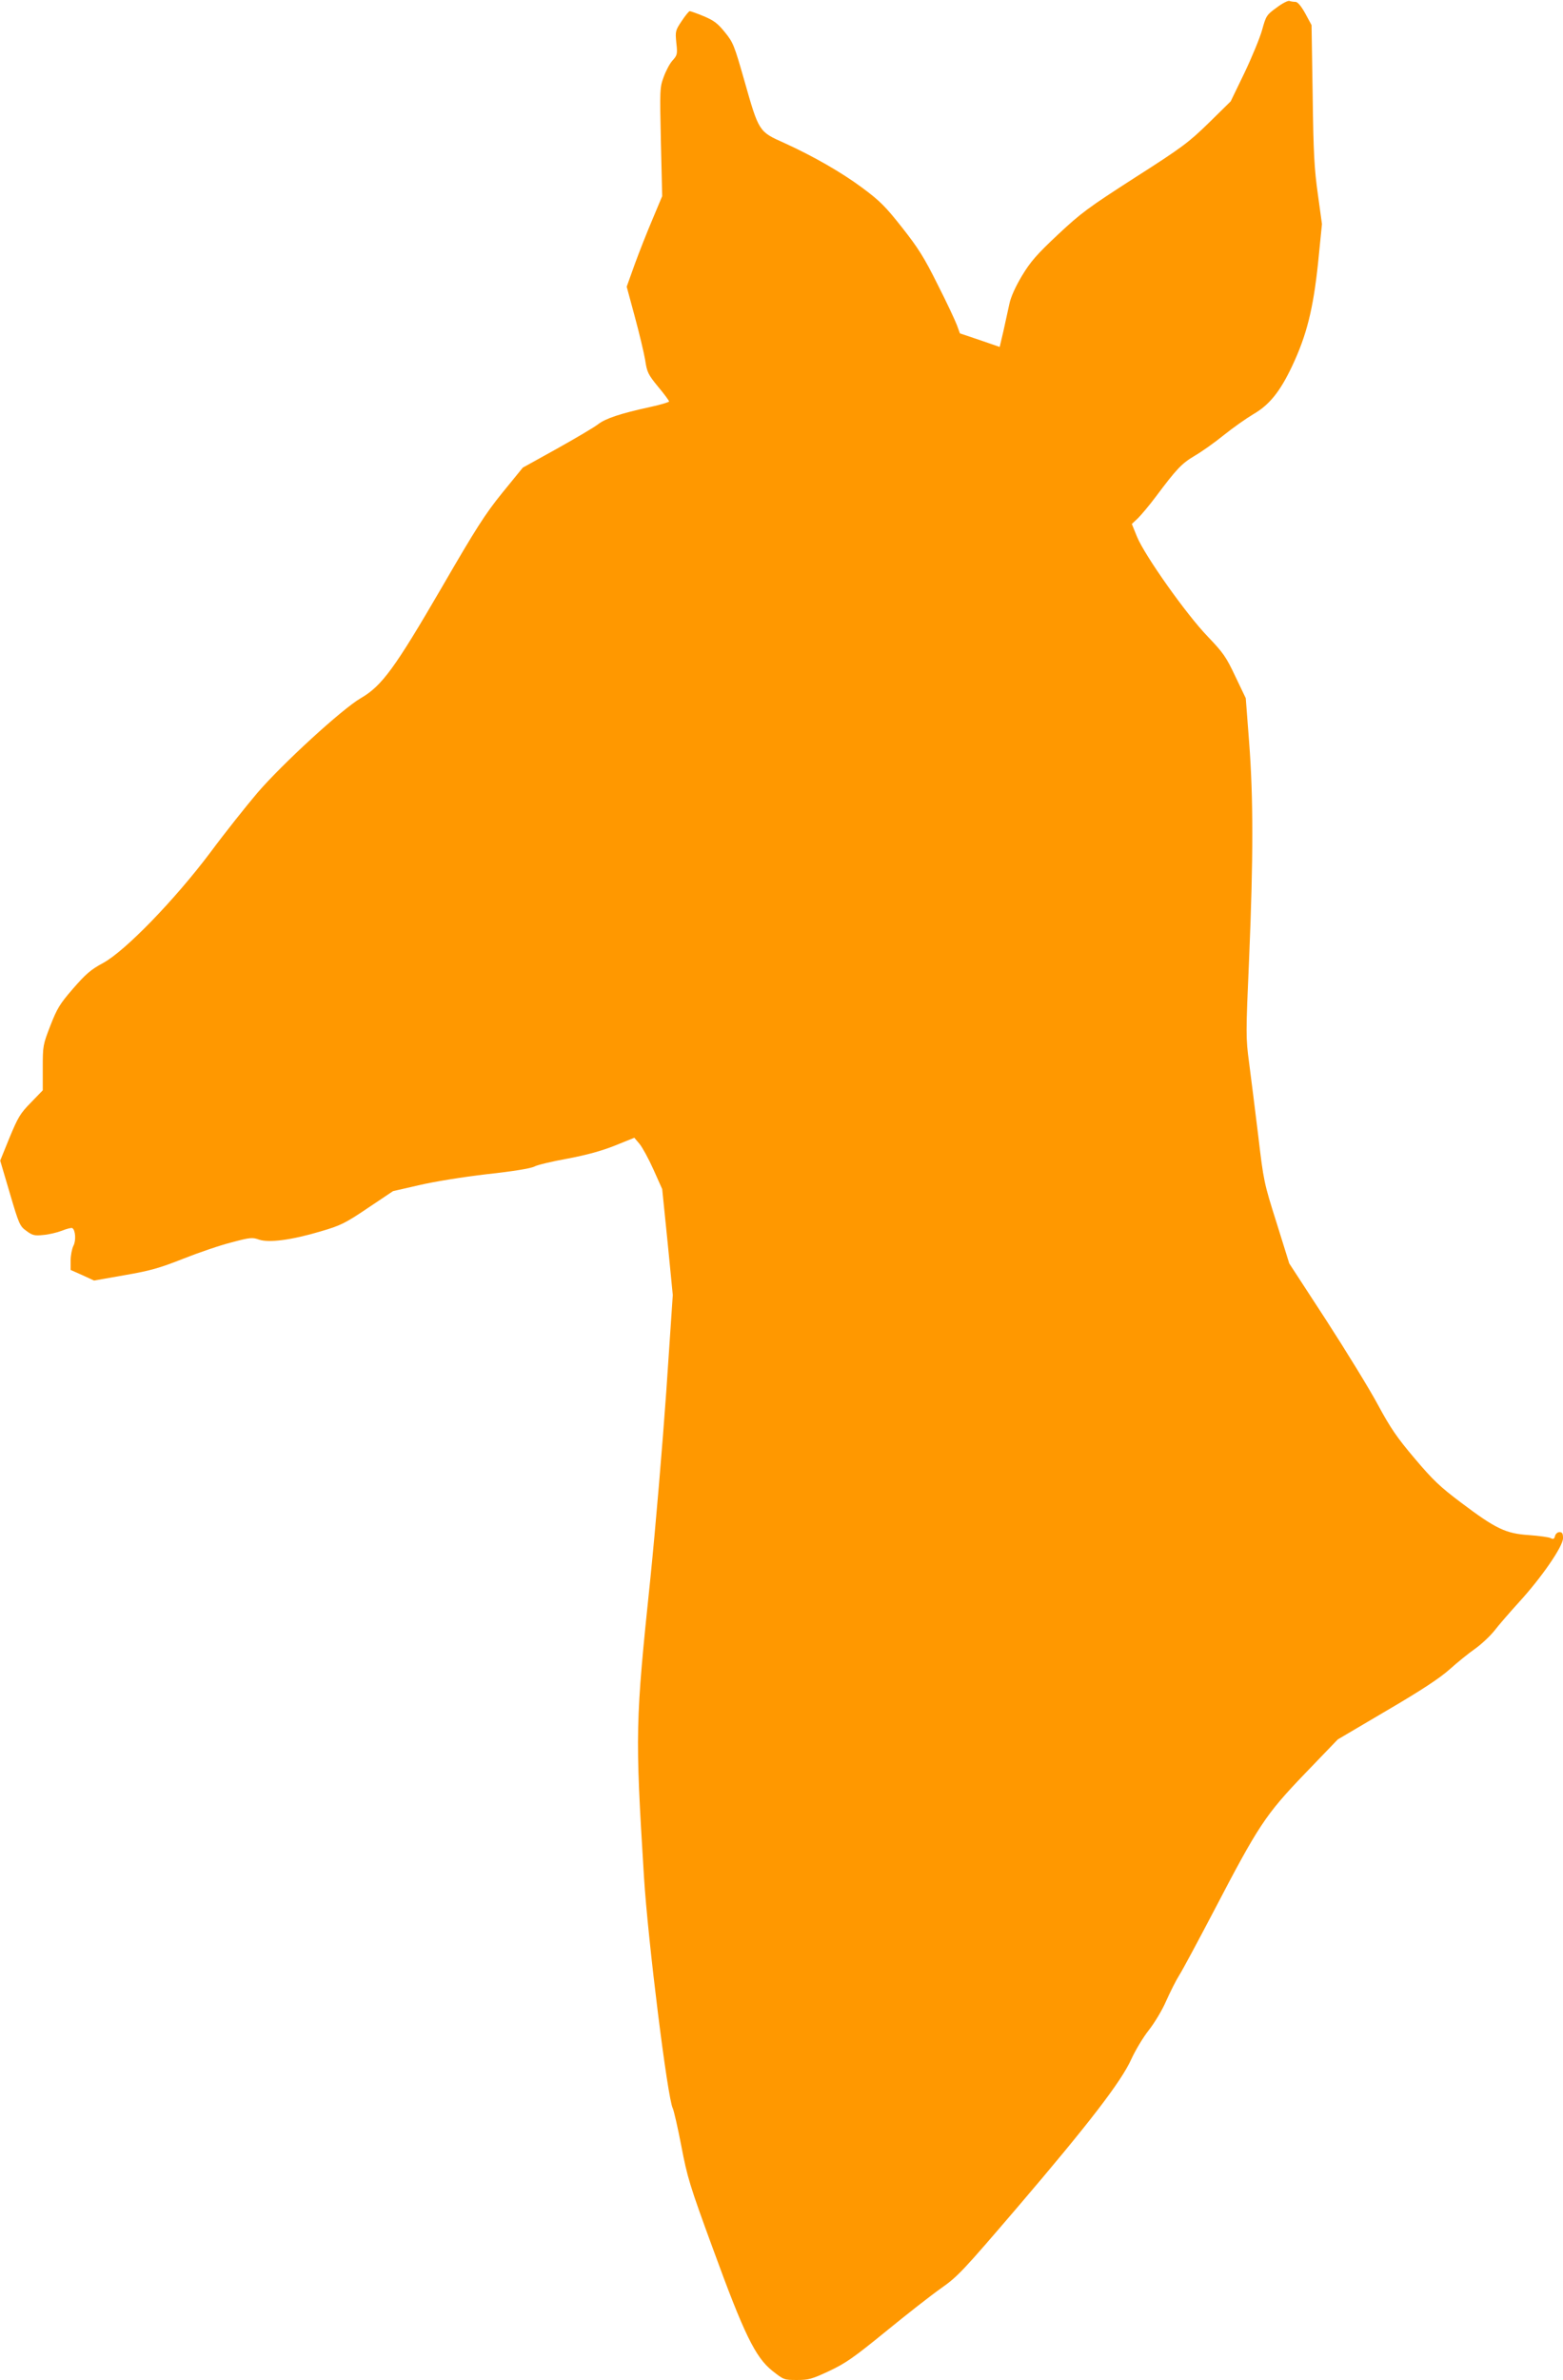
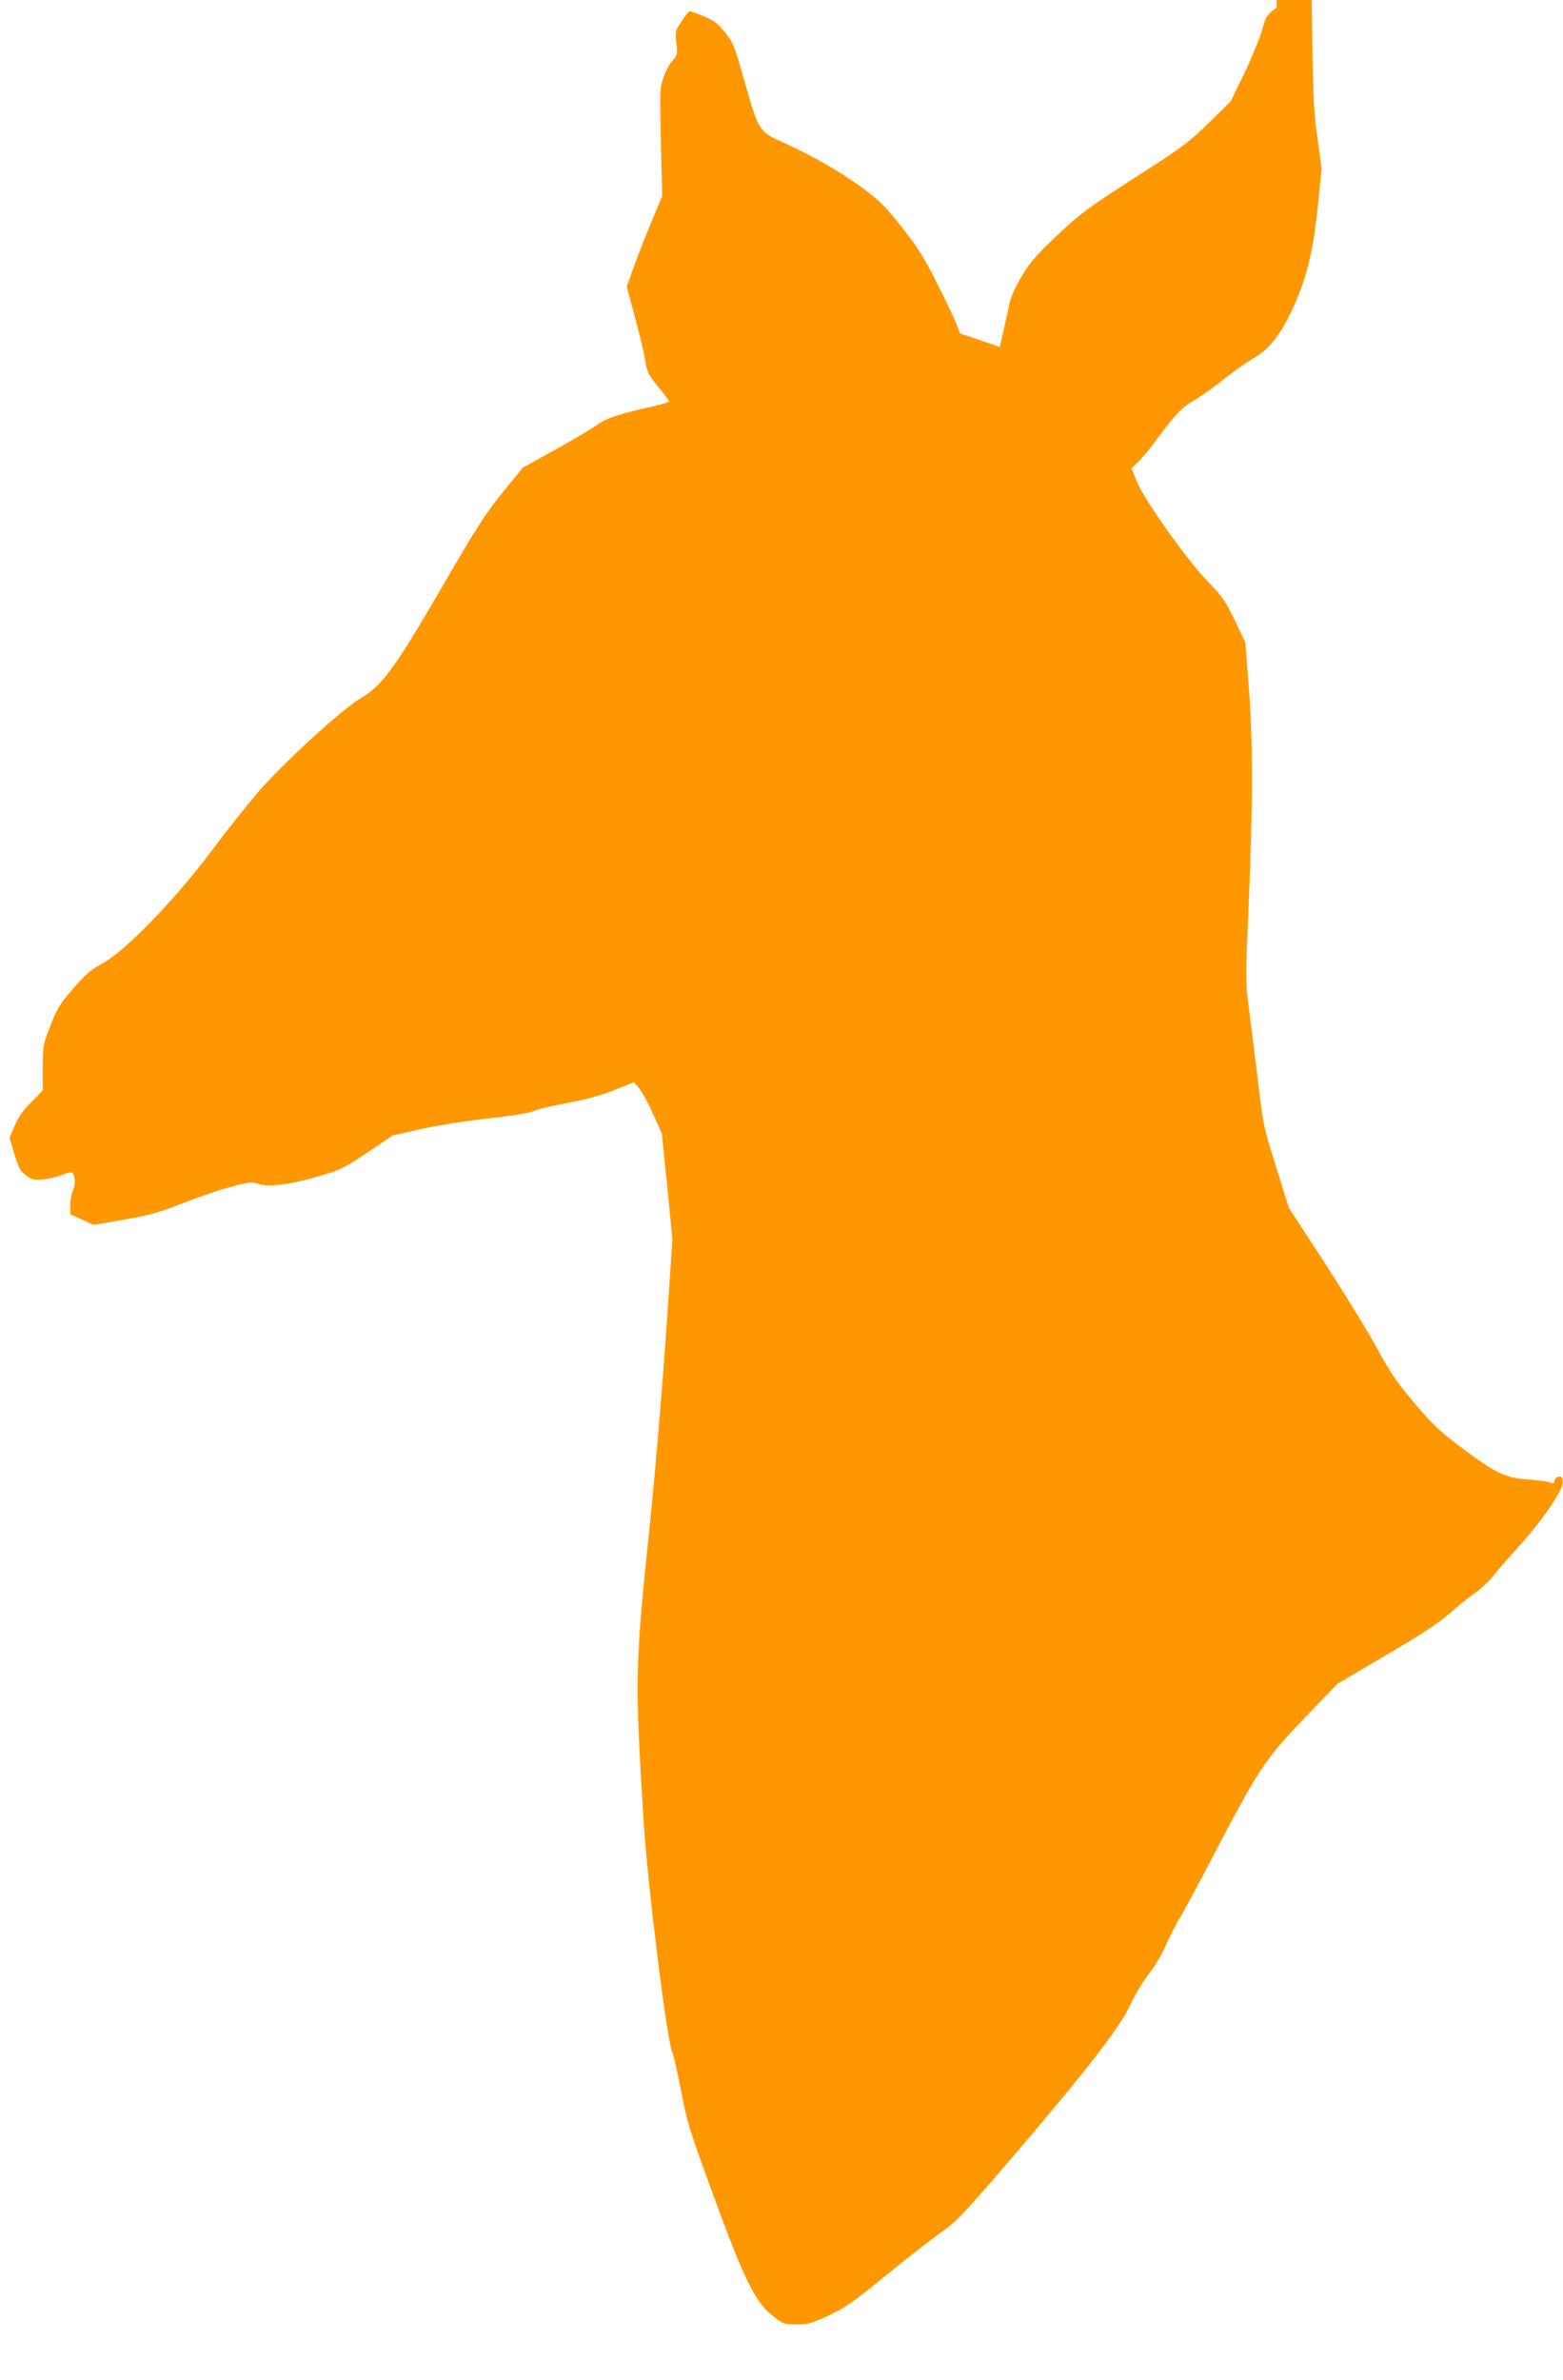
<svg xmlns="http://www.w3.org/2000/svg" version="1.0" width="841pt" height="1280pt" viewBox="0 0 841 1280" preserveAspectRatio="xMidYMid meet">
  <g transform="translate(0,1280) scale(0.1,-0.1)" fill="#ff9800" stroke="none">
-     <path d="M6869 12759 c-54 -39 -57 -44 -78 -120 -12 -43 -55 -147 -95 -231 l-74 -153 -118 -116 c-109 -106 -142 -131 -397 -294 -252 -162 -290 -190 -415 -307 -114 -107 -147 -145 -193 -221 -35 -59 -60 -113 -68 -152 -7 -33 -22 -99 -32 -146 l-20 -85 -107 37 -107 36 -16 44 c-9 24 -55 123 -104 219 -72 145 -105 197 -191 306 -89 113 -120 144 -213 213 -113 84 -263 170 -423 243 -135 60 -135 60 -213 335 -54 189 -60 205 -105 260 -39 48 -59 63 -114 86 -36 15 -70 27 -75 27 -4 0 -24 -24 -43 -53 -34 -51 -35 -55 -29 -117 7 -61 5 -67 -20 -95 -15 -16 -36 -56 -48 -89 -21 -57 -21 -67 -15 -350 l7 -291 -52 -124 c-29 -68 -72 -177 -96 -243 l-43 -120 43 -159 c24 -88 49 -193 56 -233 10 -68 16 -80 70 -146 33 -39 59 -75 59 -79 0 -4 -46 -18 -102 -30 -161 -35 -240 -62 -279 -92 -20 -16 -120 -75 -222 -132 l-184 -102 -110 -135 c-93 -115 -141 -190 -327 -511 -252 -433 -321 -528 -435 -594 -100 -58 -421 -352 -556 -509 -61 -72 -175 -215 -252 -319 -193 -257 -460 -532 -578 -596 -67 -36 -93 -59 -162 -138 -72 -83 -86 -107 -122 -199 -40 -103 -41 -109 -41 -227 l0 -121 -64 -66 c-57 -58 -69 -78 -115 -189 l-50 -123 52 -176 c49 -167 54 -177 89 -202 32 -24 44 -27 90 -22 29 2 75 13 101 23 27 11 52 17 56 14 17 -10 21 -67 6 -95 -8 -16 -15 -52 -15 -79 l0 -51 63 -28 63 -29 165 29 c139 24 187 38 314 88 83 33 200 73 260 88 101 27 113 28 149 15 54 -18 175 -2 330 44 109 32 132 43 255 126 l136 91 140 32 c81 19 235 44 365 59 139 15 236 31 255 41 16 9 97 28 180 43 105 20 181 41 254 70 l104 42 28 -33 c15 -18 49 -80 75 -138 l47 -105 29 -285 28 -285 -35 -518 c-20 -285 -58 -735 -85 -1000 -82 -786 -83 -834 -35 -1612 21 -339 127 -1193 155 -1244 6 -13 27 -104 46 -203 32 -167 44 -209 170 -552 167 -458 228 -584 320 -657 61 -48 63 -49 132 -49 63 0 81 5 173 48 89 42 132 72 304 212 110 90 244 195 298 233 91 64 117 92 415 440 381 446 555 672 609 792 21 46 63 117 94 156 32 41 73 109 94 158 21 47 52 109 69 136 18 28 101 183 186 345 241 462 278 519 490 740 l178 185 263 155 c188 110 285 174 339 222 41 37 103 87 136 110 34 24 81 68 105 98 23 30 83 99 132 153 121 132 237 300 237 344 0 26 -4 33 -19 33 -10 0 -21 -9 -24 -21 -4 -16 -9 -19 -24 -11 -10 5 -62 12 -116 16 -125 8 -179 34 -366 175 -113 85 -151 121 -249 237 -95 112 -130 163 -198 289 -45 84 -171 289 -279 456 l-198 304 -68 218 c-68 215 -70 224 -99 470 -17 139 -39 315 -49 391 -18 135 -18 152 0 560 23 543 23 866 0 1166 l-18 235 -56 117 c-50 106 -65 127 -149 215 -115 119 -339 436 -380 536 l-28 69 33 31 c18 18 62 70 97 117 110 147 138 177 207 218 38 22 109 72 158 112 50 40 121 90 158 112 87 50 144 121 209 258 79 167 114 309 140 555 l21 210 -22 160 c-19 135 -24 219 -28 535 l-6 375 -34 63 c-23 41 -41 62 -53 62 -10 0 -24 2 -32 5 -7 3 -39 -13 -69 -36z" />
+     <path d="M6869 12759 c-54 -39 -57 -44 -78 -120 -12 -43 -55 -147 -95 -231 l-74 -153 -118 -116 c-109 -106 -142 -131 -397 -294 -252 -162 -290 -190 -415 -307 -114 -107 -147 -145 -193 -221 -35 -59 -60 -113 -68 -152 -7 -33 -22 -99 -32 -146 l-20 -85 -107 37 -107 36 -16 44 c-9 24 -55 123 -104 219 -72 145 -105 197 -191 306 -89 113 -120 144 -213 213 -113 84 -263 170 -423 243 -135 60 -135 60 -213 335 -54 189 -60 205 -105 260 -39 48 -59 63 -114 86 -36 15 -70 27 -75 27 -4 0 -24 -24 -43 -53 -34 -51 -35 -55 -29 -117 7 -61 5 -67 -20 -95 -15 -16 -36 -56 -48 -89 -21 -57 -21 -67 -15 -350 l7 -291 -52 -124 c-29 -68 -72 -177 -96 -243 l-43 -120 43 -159 c24 -88 49 -193 56 -233 10 -68 16 -80 70 -146 33 -39 59 -75 59 -79 0 -4 -46 -18 -102 -30 -161 -35 -240 -62 -279 -92 -20 -16 -120 -75 -222 -132 l-184 -102 -110 -135 c-93 -115 -141 -190 -327 -511 -252 -433 -321 -528 -435 -594 -100 -58 -421 -352 -556 -509 -61 -72 -175 -215 -252 -319 -193 -257 -460 -532 -578 -596 -67 -36 -93 -59 -162 -138 -72 -83 -86 -107 -122 -199 -40 -103 -41 -109 -41 -227 l0 -121 -64 -66 c-57 -58 -69 -78 -115 -189 c49 -167 54 -177 89 -202 32 -24 44 -27 90 -22 29 2 75 13 101 23 27 11 52 17 56 14 17 -10 21 -67 6 -95 -8 -16 -15 -52 -15 -79 l0 -51 63 -28 63 -29 165 29 c139 24 187 38 314 88 83 33 200 73 260 88 101 27 113 28 149 15 54 -18 175 -2 330 44 109 32 132 43 255 126 l136 91 140 32 c81 19 235 44 365 59 139 15 236 31 255 41 16 9 97 28 180 43 105 20 181 41 254 70 l104 42 28 -33 c15 -18 49 -80 75 -138 l47 -105 29 -285 28 -285 -35 -518 c-20 -285 -58 -735 -85 -1000 -82 -786 -83 -834 -35 -1612 21 -339 127 -1193 155 -1244 6 -13 27 -104 46 -203 32 -167 44 -209 170 -552 167 -458 228 -584 320 -657 61 -48 63 -49 132 -49 63 0 81 5 173 48 89 42 132 72 304 212 110 90 244 195 298 233 91 64 117 92 415 440 381 446 555 672 609 792 21 46 63 117 94 156 32 41 73 109 94 158 21 47 52 109 69 136 18 28 101 183 186 345 241 462 278 519 490 740 l178 185 263 155 c188 110 285 174 339 222 41 37 103 87 136 110 34 24 81 68 105 98 23 30 83 99 132 153 121 132 237 300 237 344 0 26 -4 33 -19 33 -10 0 -21 -9 -24 -21 -4 -16 -9 -19 -24 -11 -10 5 -62 12 -116 16 -125 8 -179 34 -366 175 -113 85 -151 121 -249 237 -95 112 -130 163 -198 289 -45 84 -171 289 -279 456 l-198 304 -68 218 c-68 215 -70 224 -99 470 -17 139 -39 315 -49 391 -18 135 -18 152 0 560 23 543 23 866 0 1166 l-18 235 -56 117 c-50 106 -65 127 -149 215 -115 119 -339 436 -380 536 l-28 69 33 31 c18 18 62 70 97 117 110 147 138 177 207 218 38 22 109 72 158 112 50 40 121 90 158 112 87 50 144 121 209 258 79 167 114 309 140 555 l21 210 -22 160 c-19 135 -24 219 -28 535 l-6 375 -34 63 c-23 41 -41 62 -53 62 -10 0 -24 2 -32 5 -7 3 -39 -13 -69 -36z" />
  </g>
</svg>